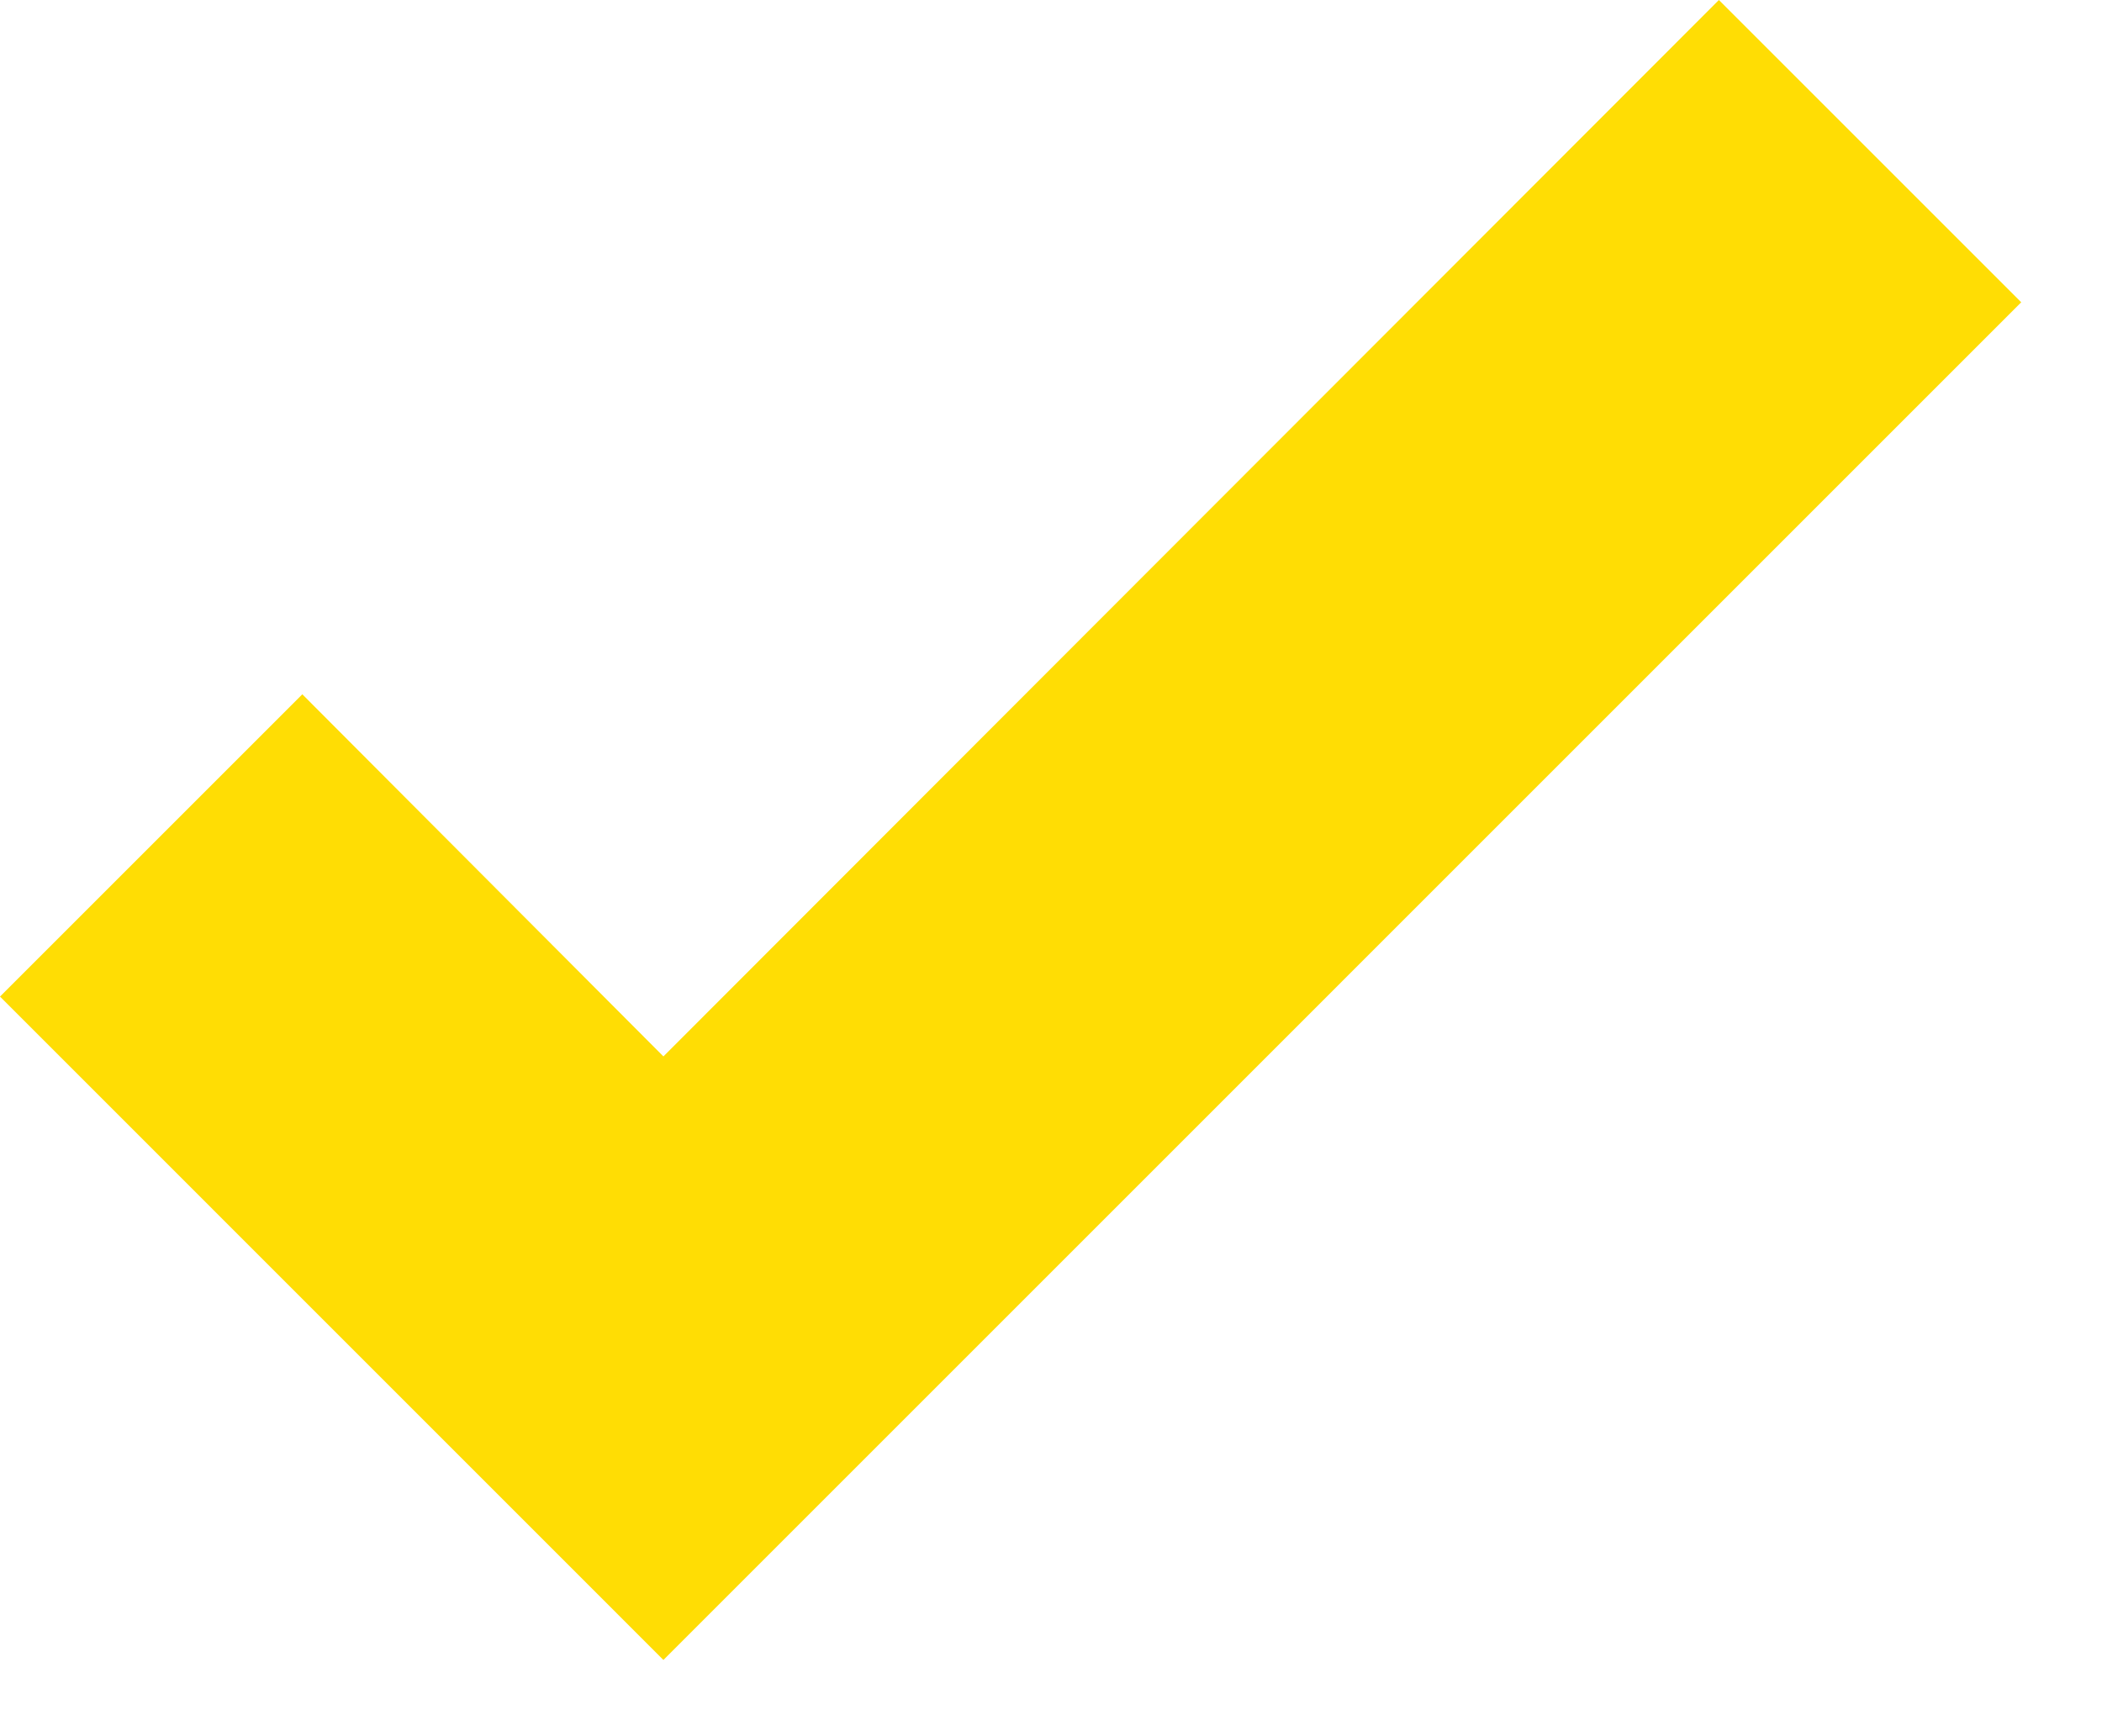
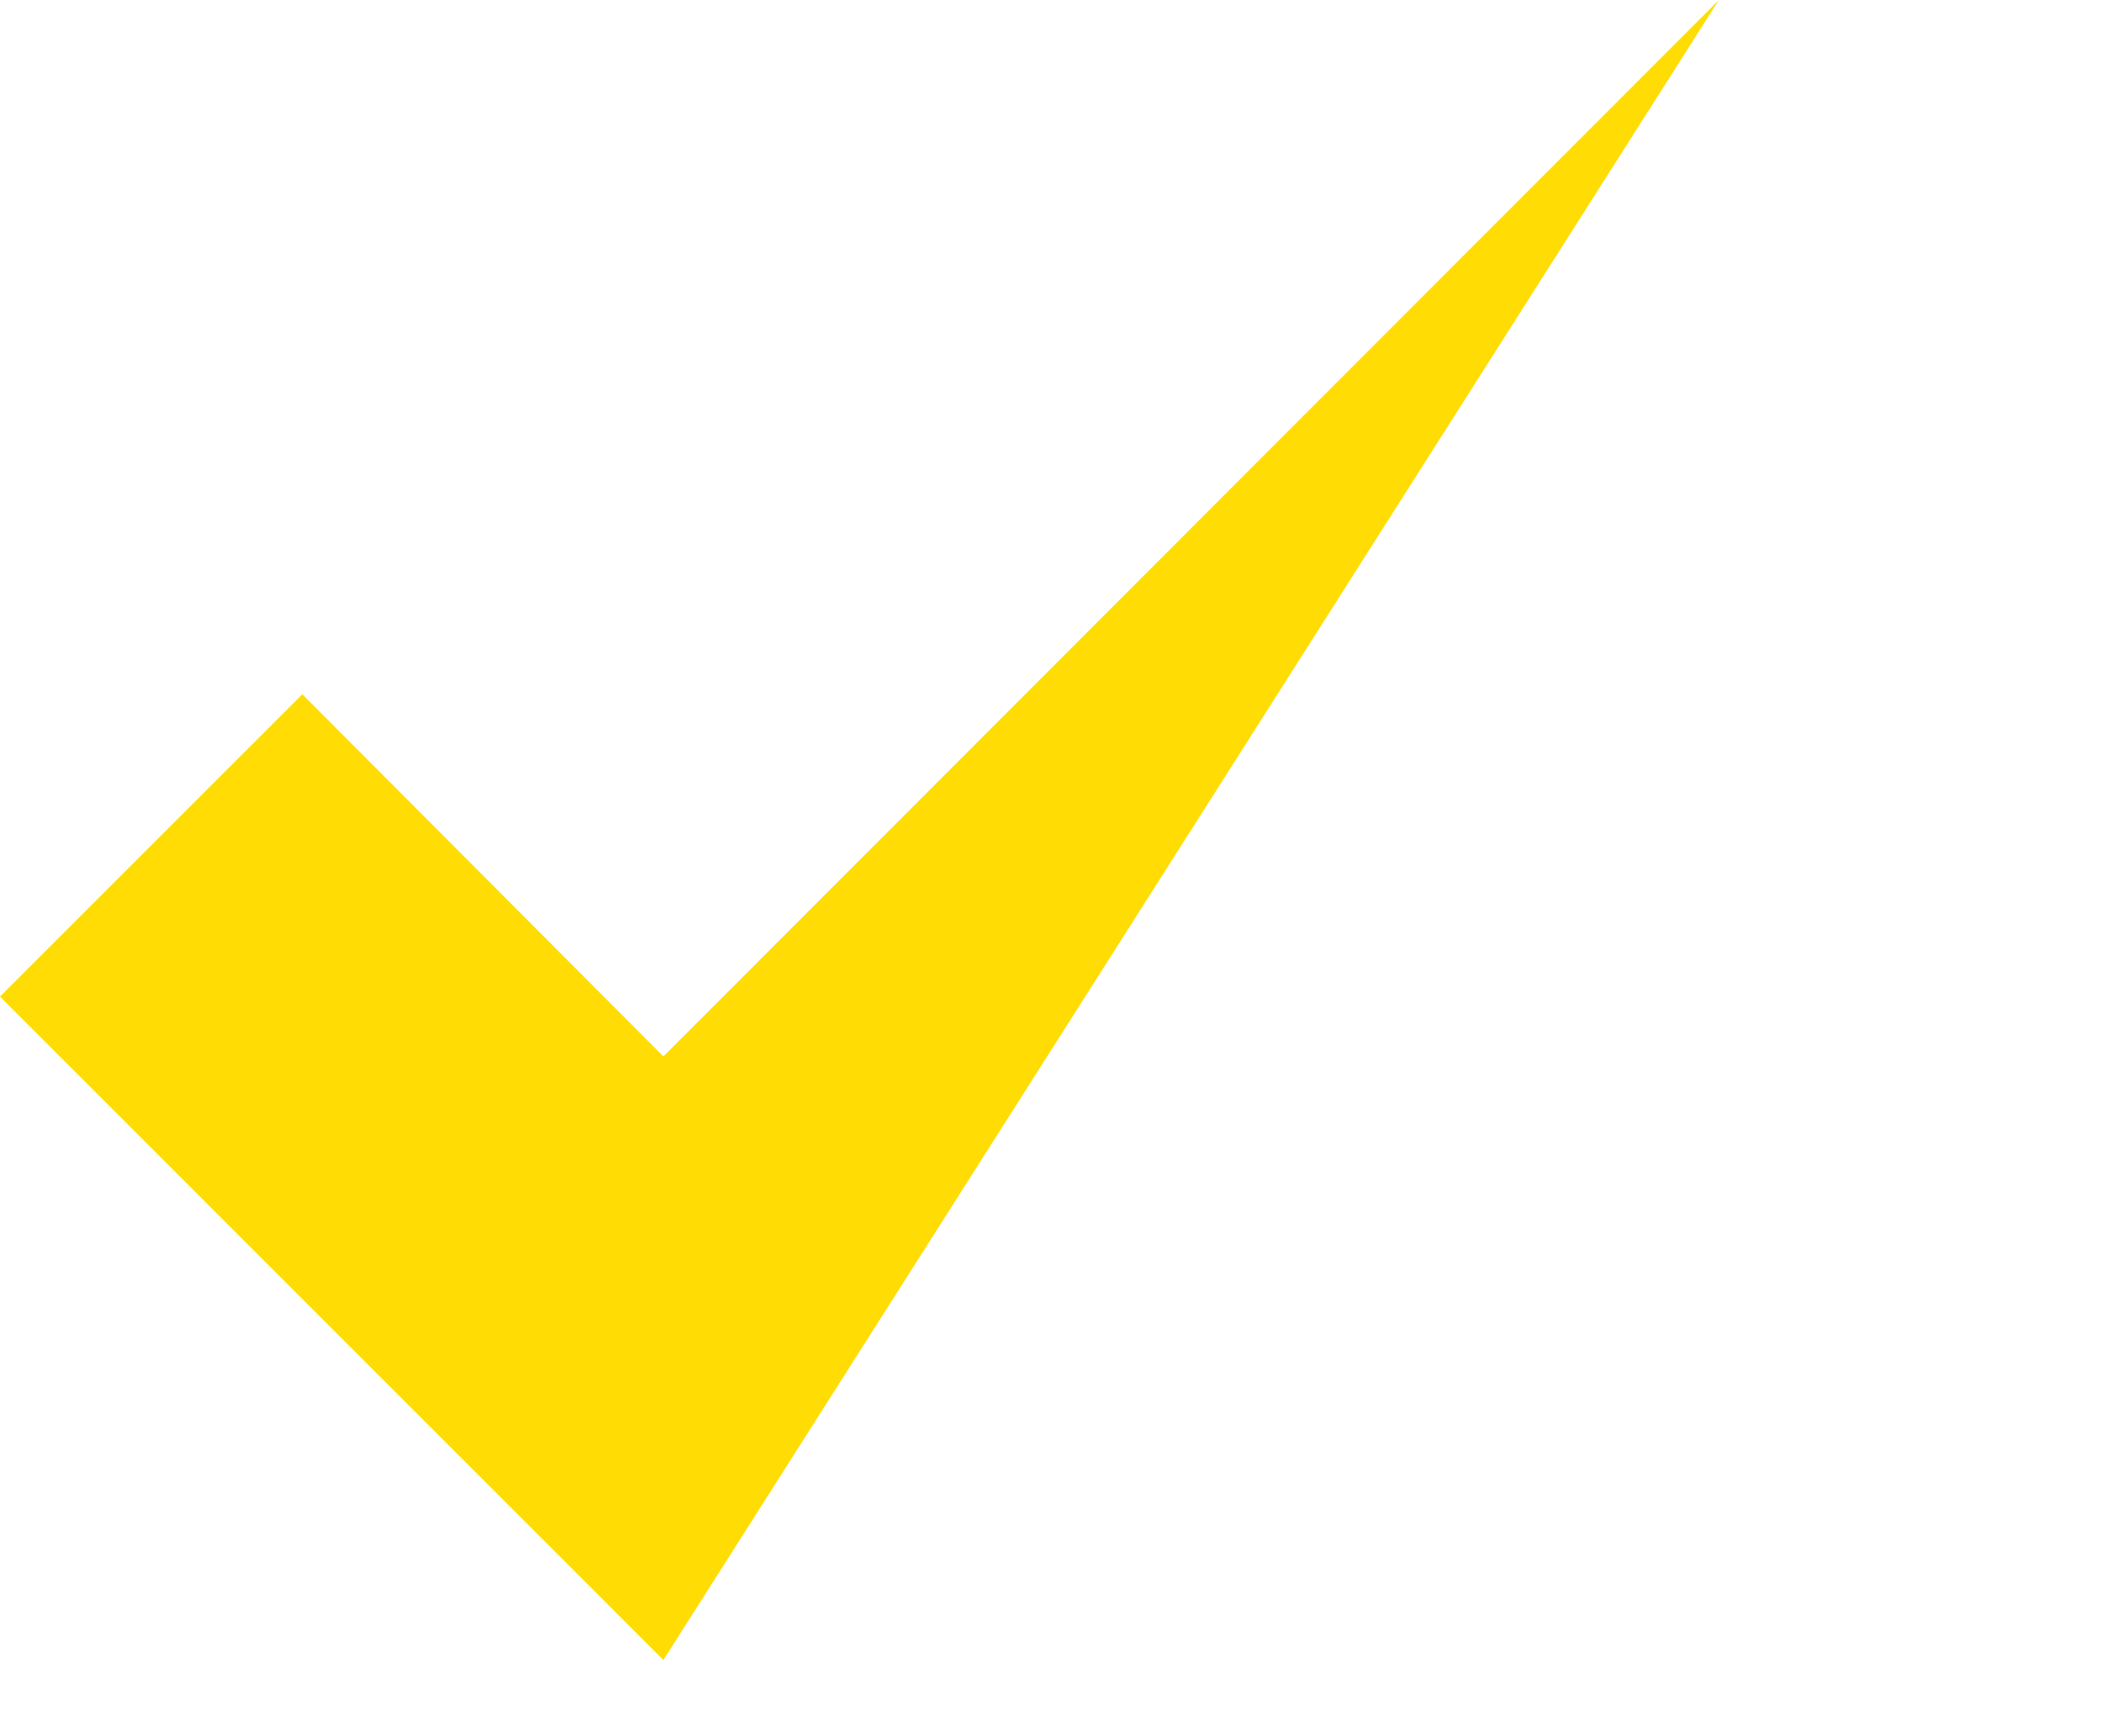
<svg xmlns="http://www.w3.org/2000/svg" width="23" height="19" viewBox="0 0 23 19" fill="none">
-   <path d="M7.259 18.166L0 10.906L3.308 7.598L7.259 11.561L18.808 0L22.116 3.308L7.259 18.166Z" fill="#FFDD04" />
+   <path d="M7.259 18.166L0 10.906L3.308 7.598L7.259 11.561L18.808 0L7.259 18.166Z" fill="#FFDD04" />
</svg>